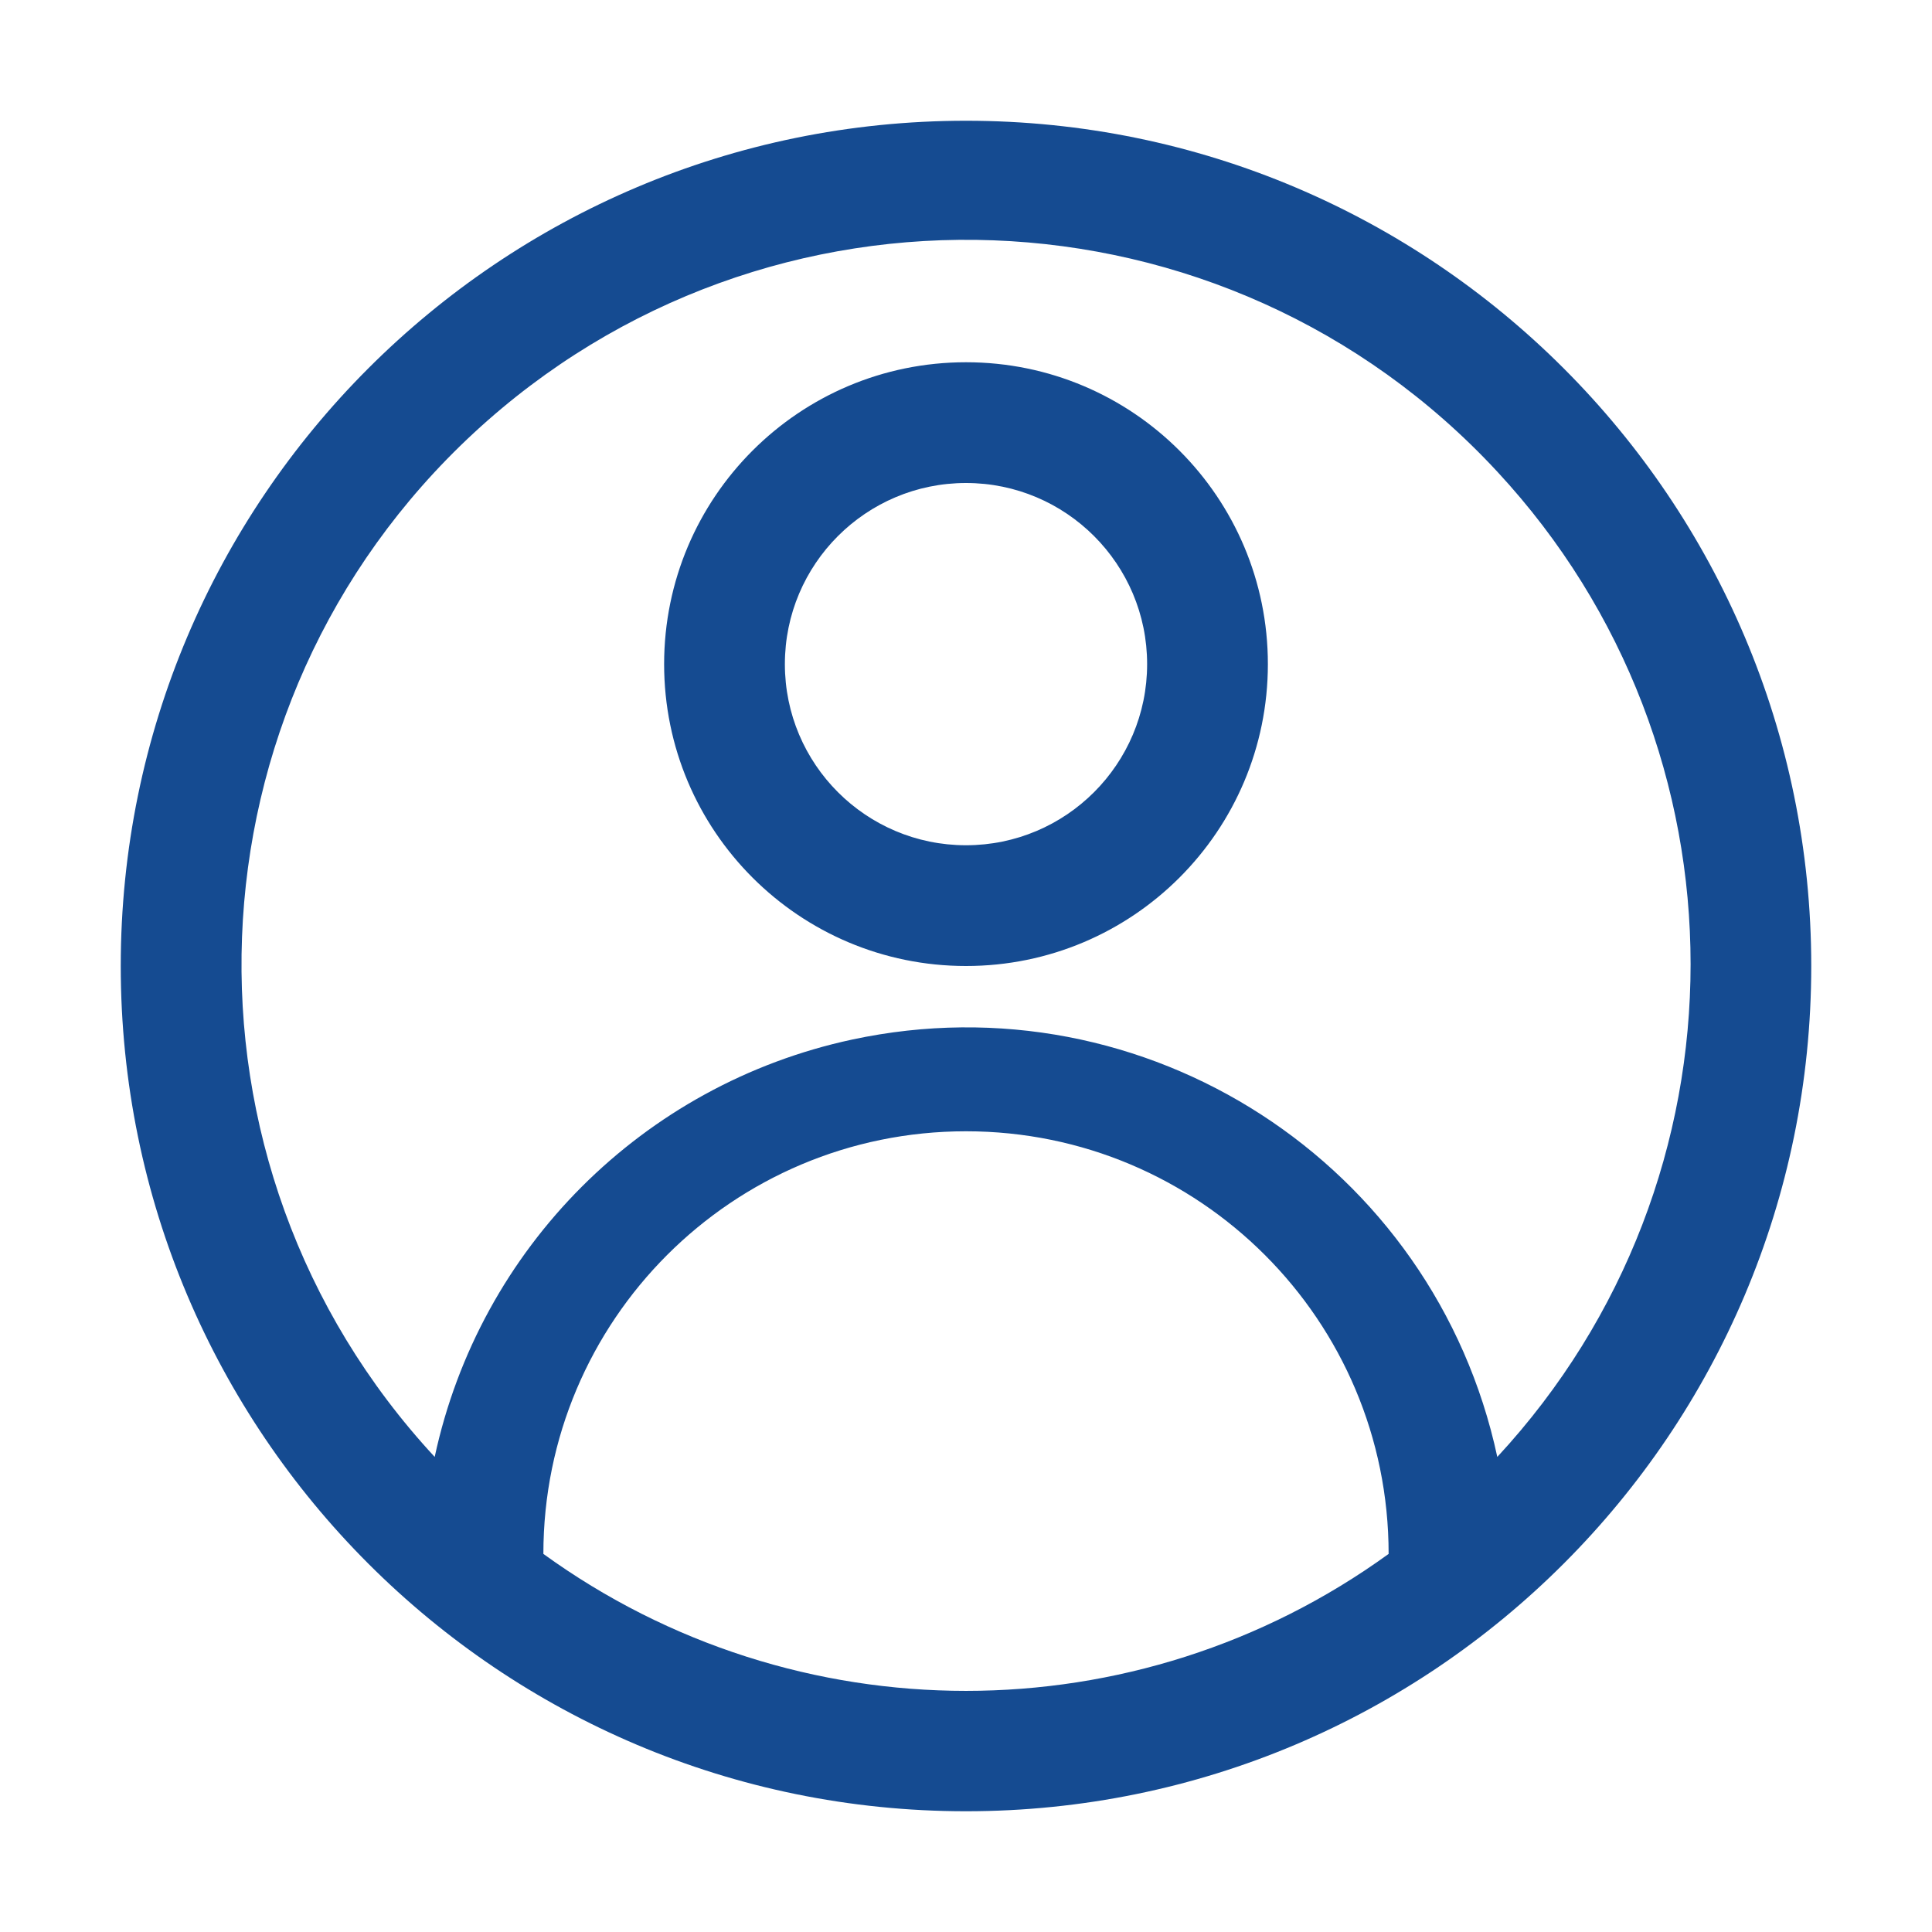
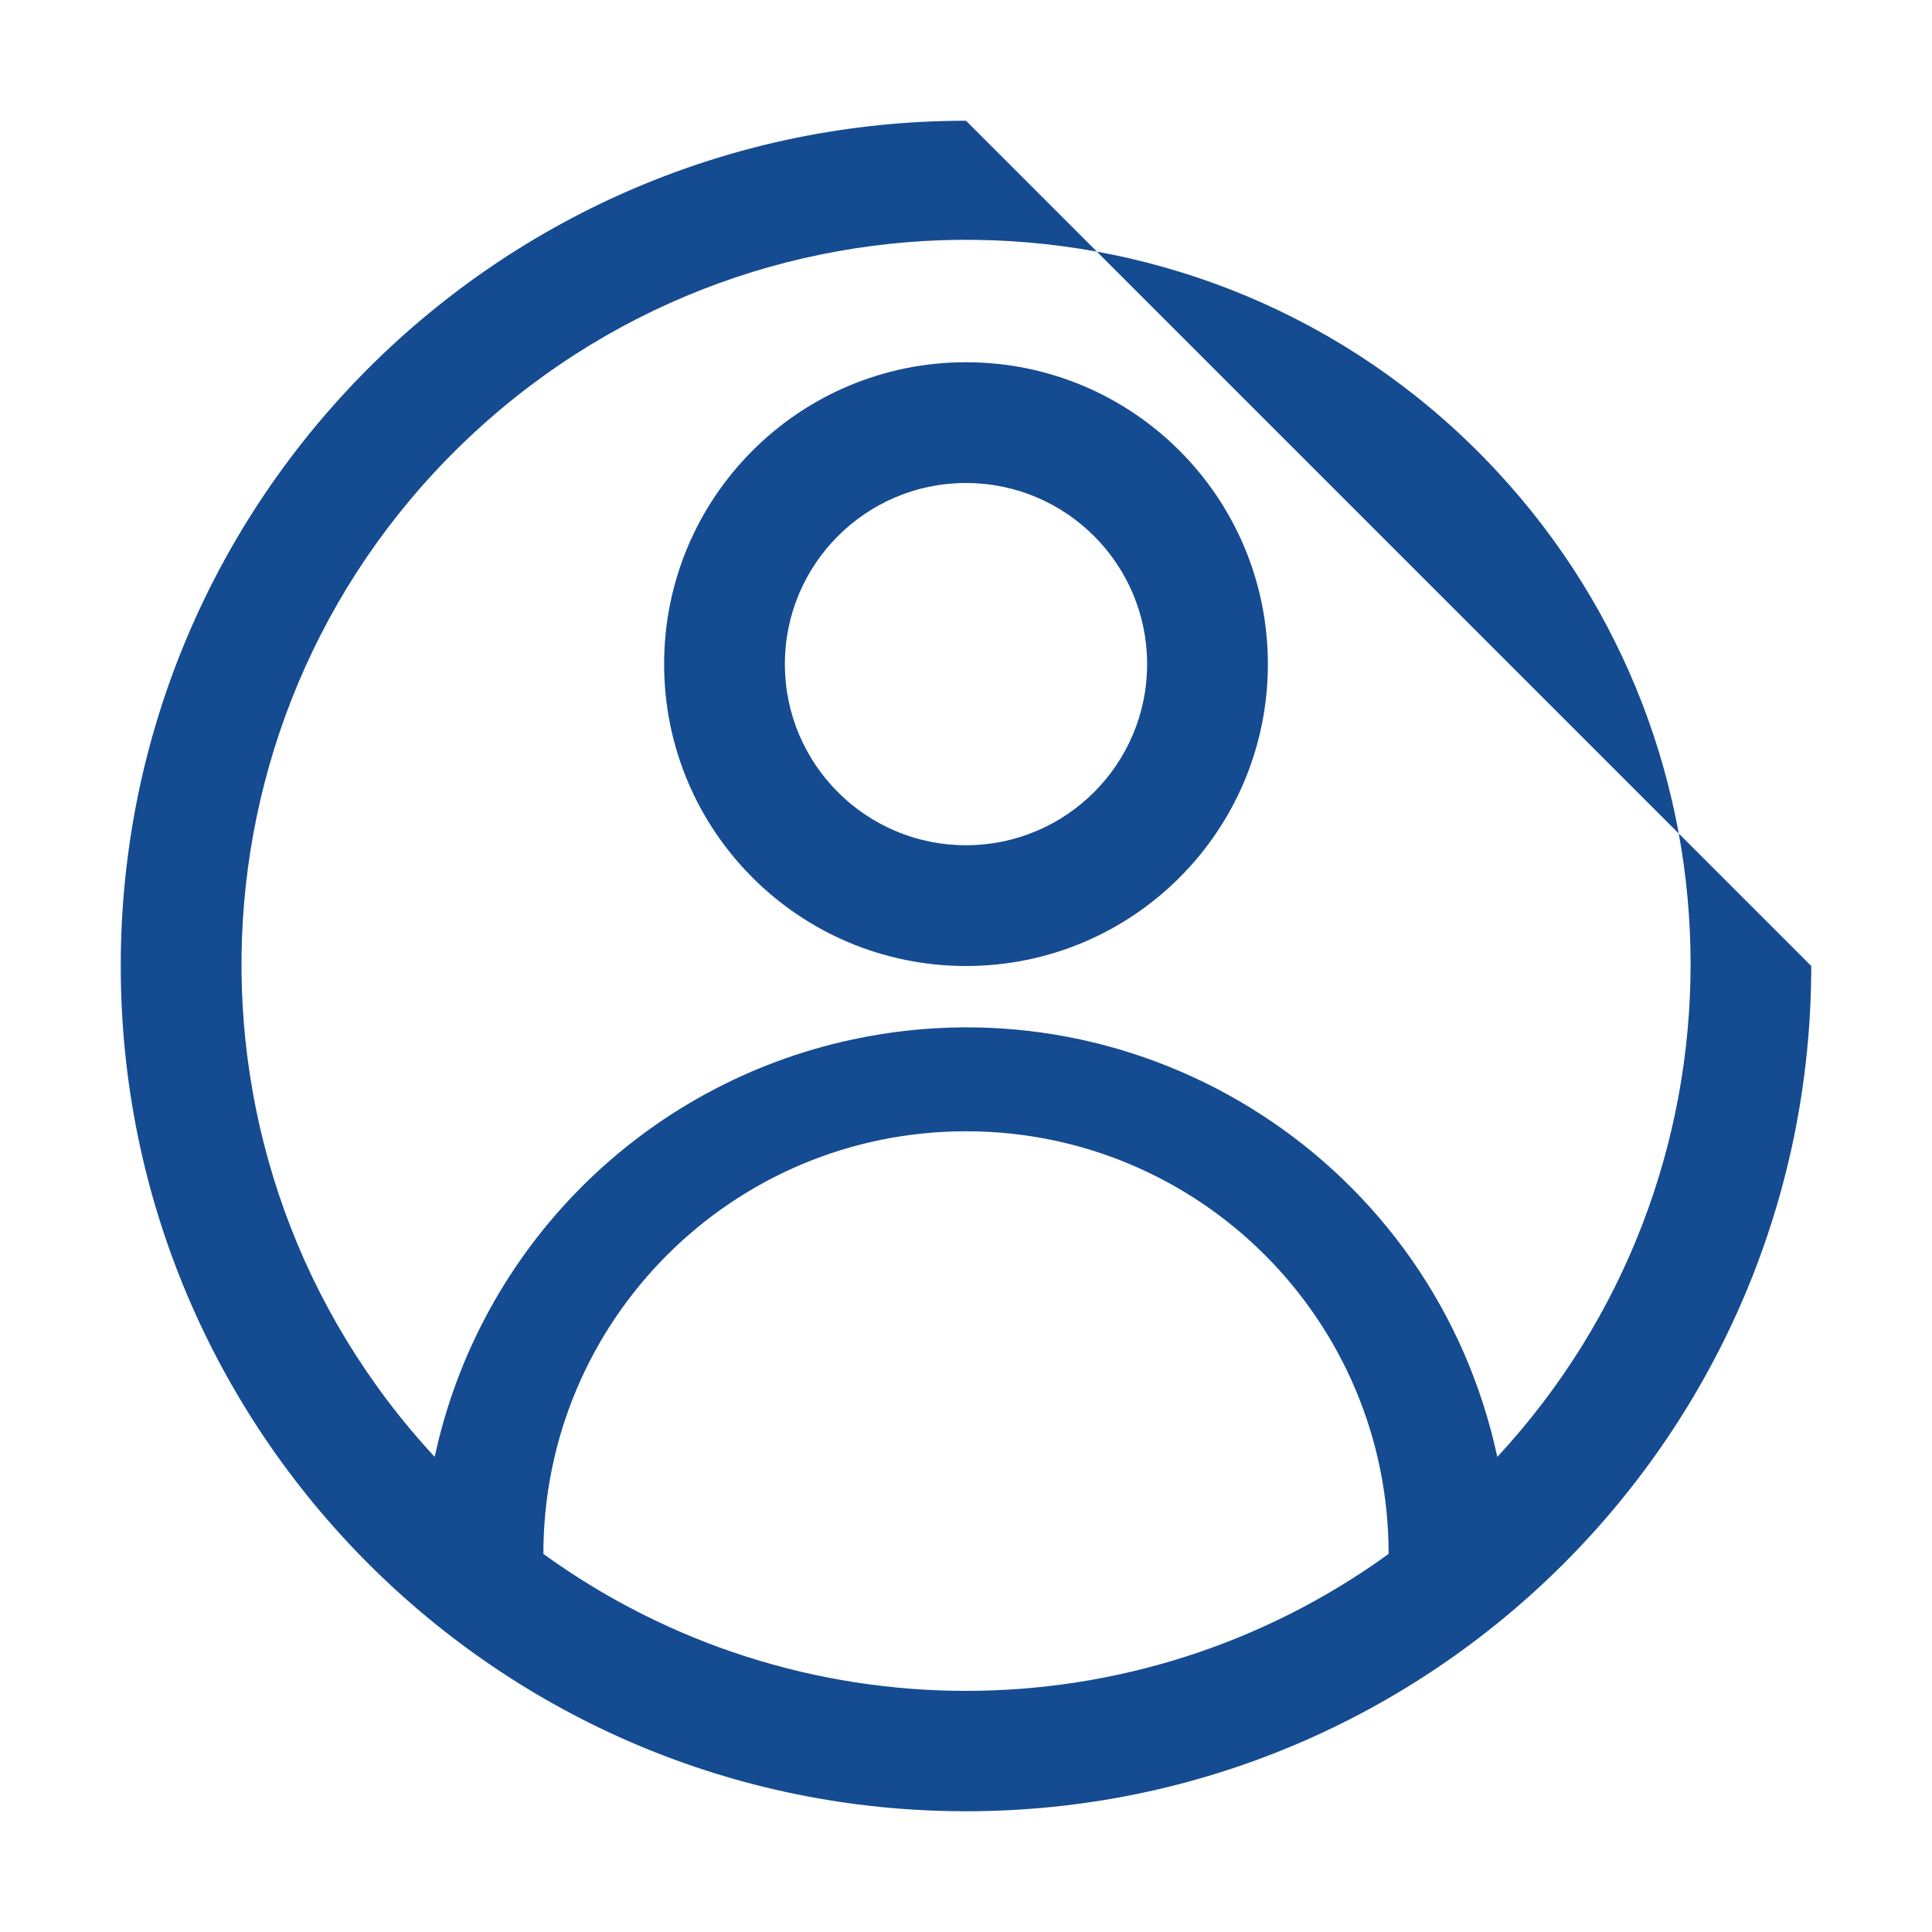
<svg xmlns="http://www.w3.org/2000/svg" version="1.1" id="Calque_1" x="0" y="0" viewBox="0 0 512 512" style="enable-background:new 0 0 512 512" xml:space="preserve">
  <style>.st1{display:none}.st2{fill:#154b91;stroke:#154b91;stroke-width:4;stroke-miterlimit:10}.st2,.st4{display:inline}.st5{fill:#154b91;stroke:#154b91;stroke-width:4;stroke-miterlimit:10}</style>
-   <path d="M256 32C132.3 32 32 132.3 32 256s100.3 224 224 224 224-100.3 224-224S379.7 32 256 32zM144 411.8c0-61.9 50.1-112 112-112s112 50.1 112 112c-66.8 48.4-157.2 48.4-224 0zm252.8-25.7c-16.7-77.8-93.2-127.3-171-110.6-55.4 11.9-98.7 55.2-110.6 110.6-72.1-77.8-67.5-199.2 10.3-271.3S324.7 47.2 396.8 125c68.3 73.6 68.3 187.4 0 261.1zM256 96c-44.2 0-80 35.8-80 80s35.8 80 80 80 80-35.8 80-80-35.8-80-80-80zm0 128c-26.5 0-48-21.5-48-48s21.5-48 48-48 48 21.5 48 48-21.5 48-48 48z" style="fill:#154b91" id="Layer_38" />
+   <path d="M256 32C132.3 32 32 132.3 32 256s100.3 224 224 224 224-100.3 224-224zM144 411.8c0-61.9 50.1-112 112-112s112 50.1 112 112c-66.8 48.4-157.2 48.4-224 0zm252.8-25.7c-16.7-77.8-93.2-127.3-171-110.6-55.4 11.9-98.7 55.2-110.6 110.6-72.1-77.8-67.5-199.2 10.3-271.3S324.7 47.2 396.8 125c68.3 73.6 68.3 187.4 0 261.1zM256 96c-44.2 0-80 35.8-80 80s35.8 80 80 80 80-35.8 80-80-35.8-80-80-80zm0 128c-26.5 0-48-21.5-48-48s21.5-48 48-48 48 21.5 48 48-21.5 48-48 48z" style="fill:#154b91" id="Layer_38" />
</svg>